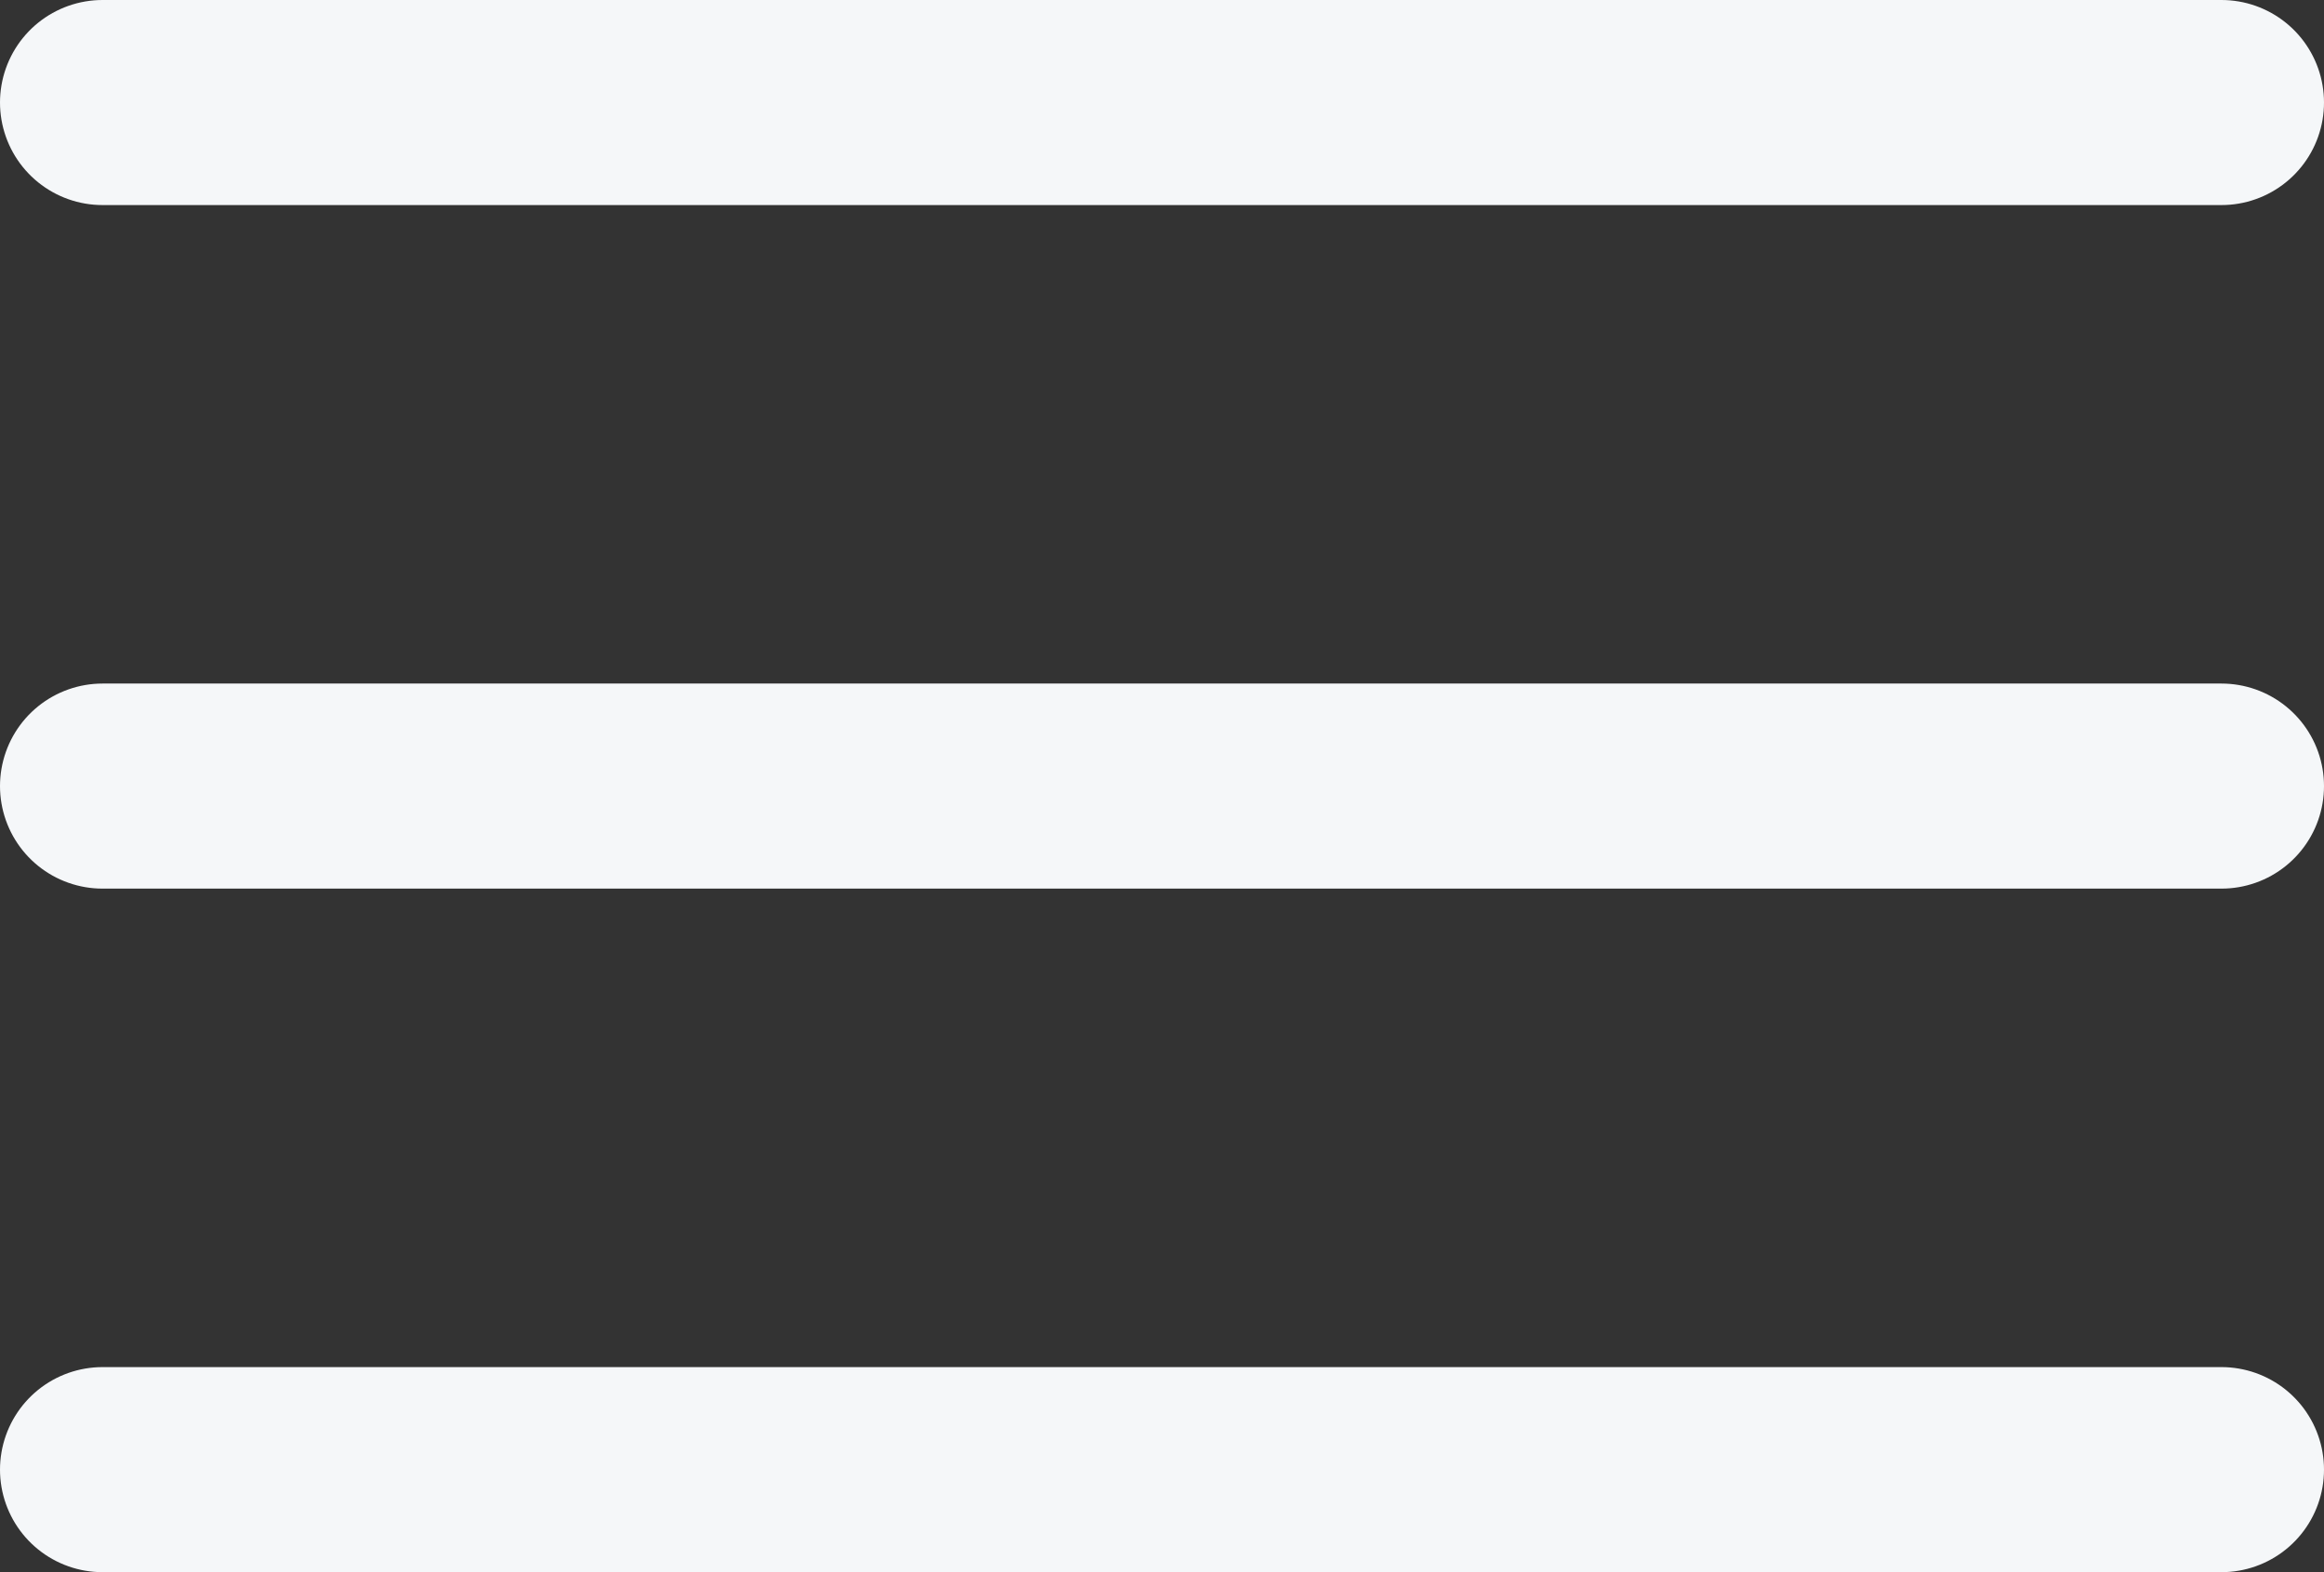
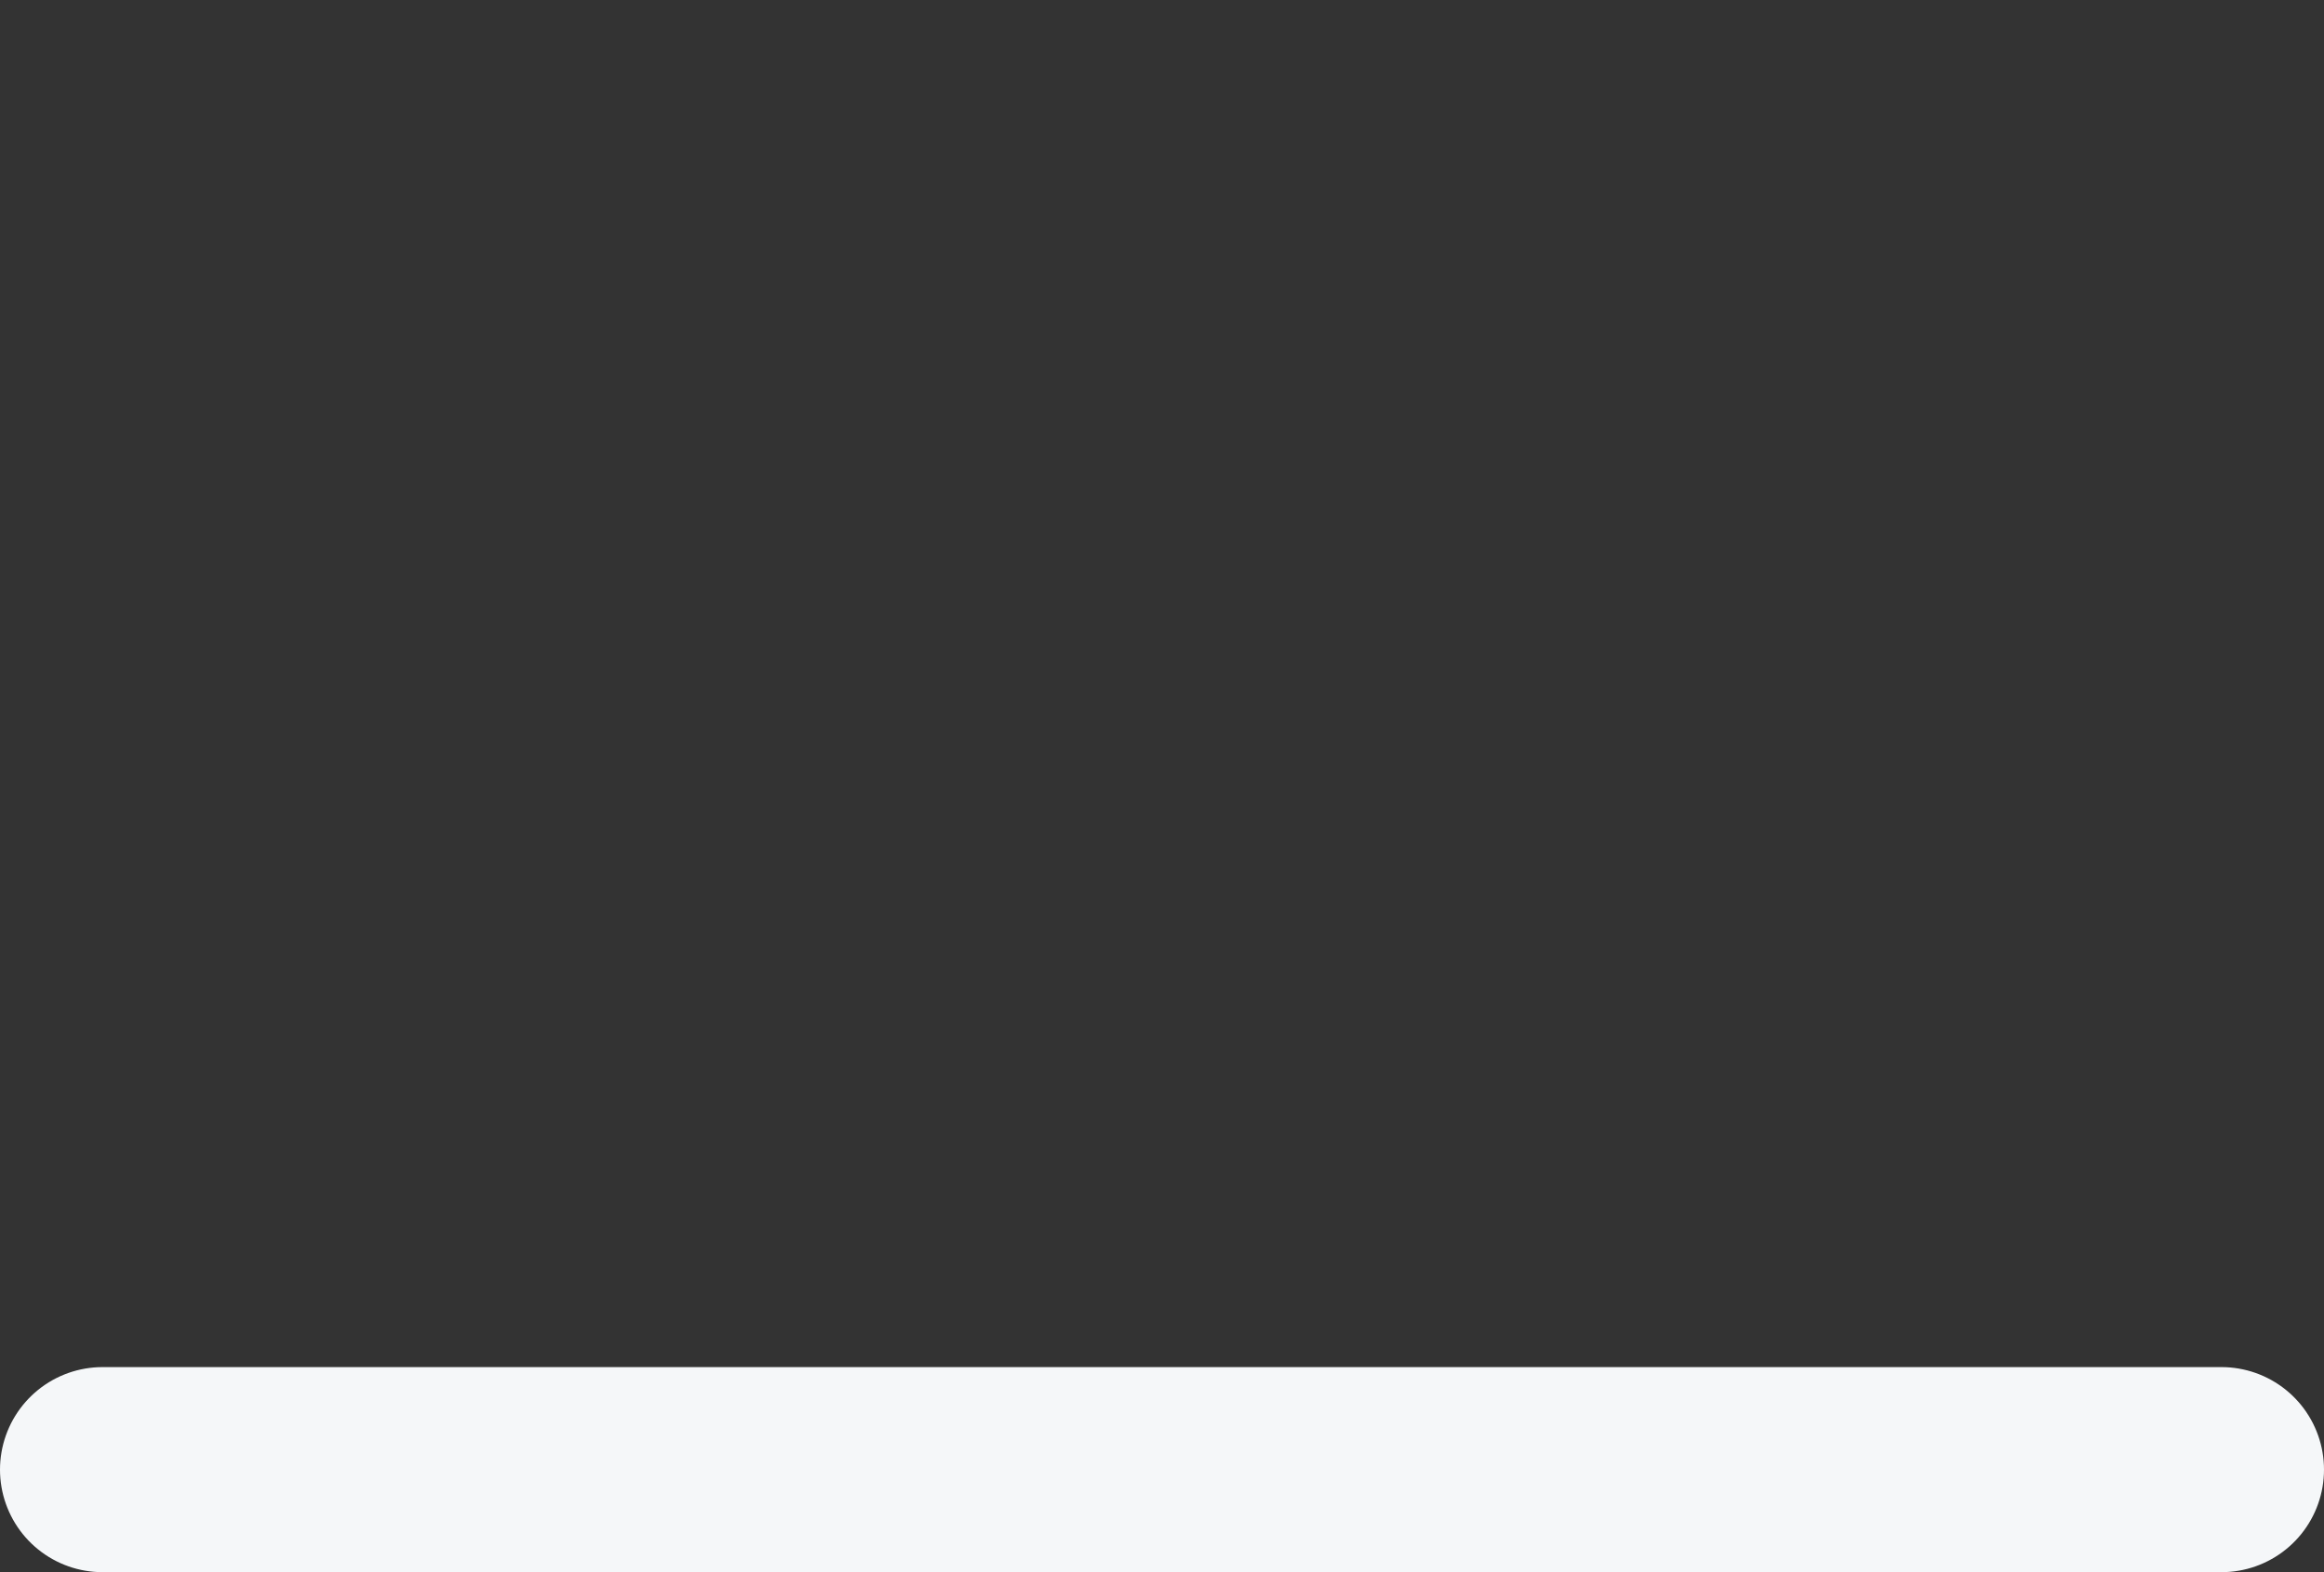
<svg xmlns="http://www.w3.org/2000/svg" width="34" height="23" viewBox="0 0 34 23" fill="none">
  <rect x="0" y="0" width="34" height="23" fill="#333333" stroke="none" />
-   <line x1="32.5" y1="11.5" x2="1.5" y2="11.5" stroke="#F5F7F9" stroke-width="3" stroke-linecap="round" />
  <line x1="32.5" y1="21.5" x2="1.5" y2="21.5" stroke="#F5F7F9" stroke-width="3" stroke-linecap="round" />
-   <line x1="32.5" y1="1.5" x2="1.5" y2="1.5" stroke="#F5F7F9" stroke-width="3" stroke-linecap="round" />
</svg>